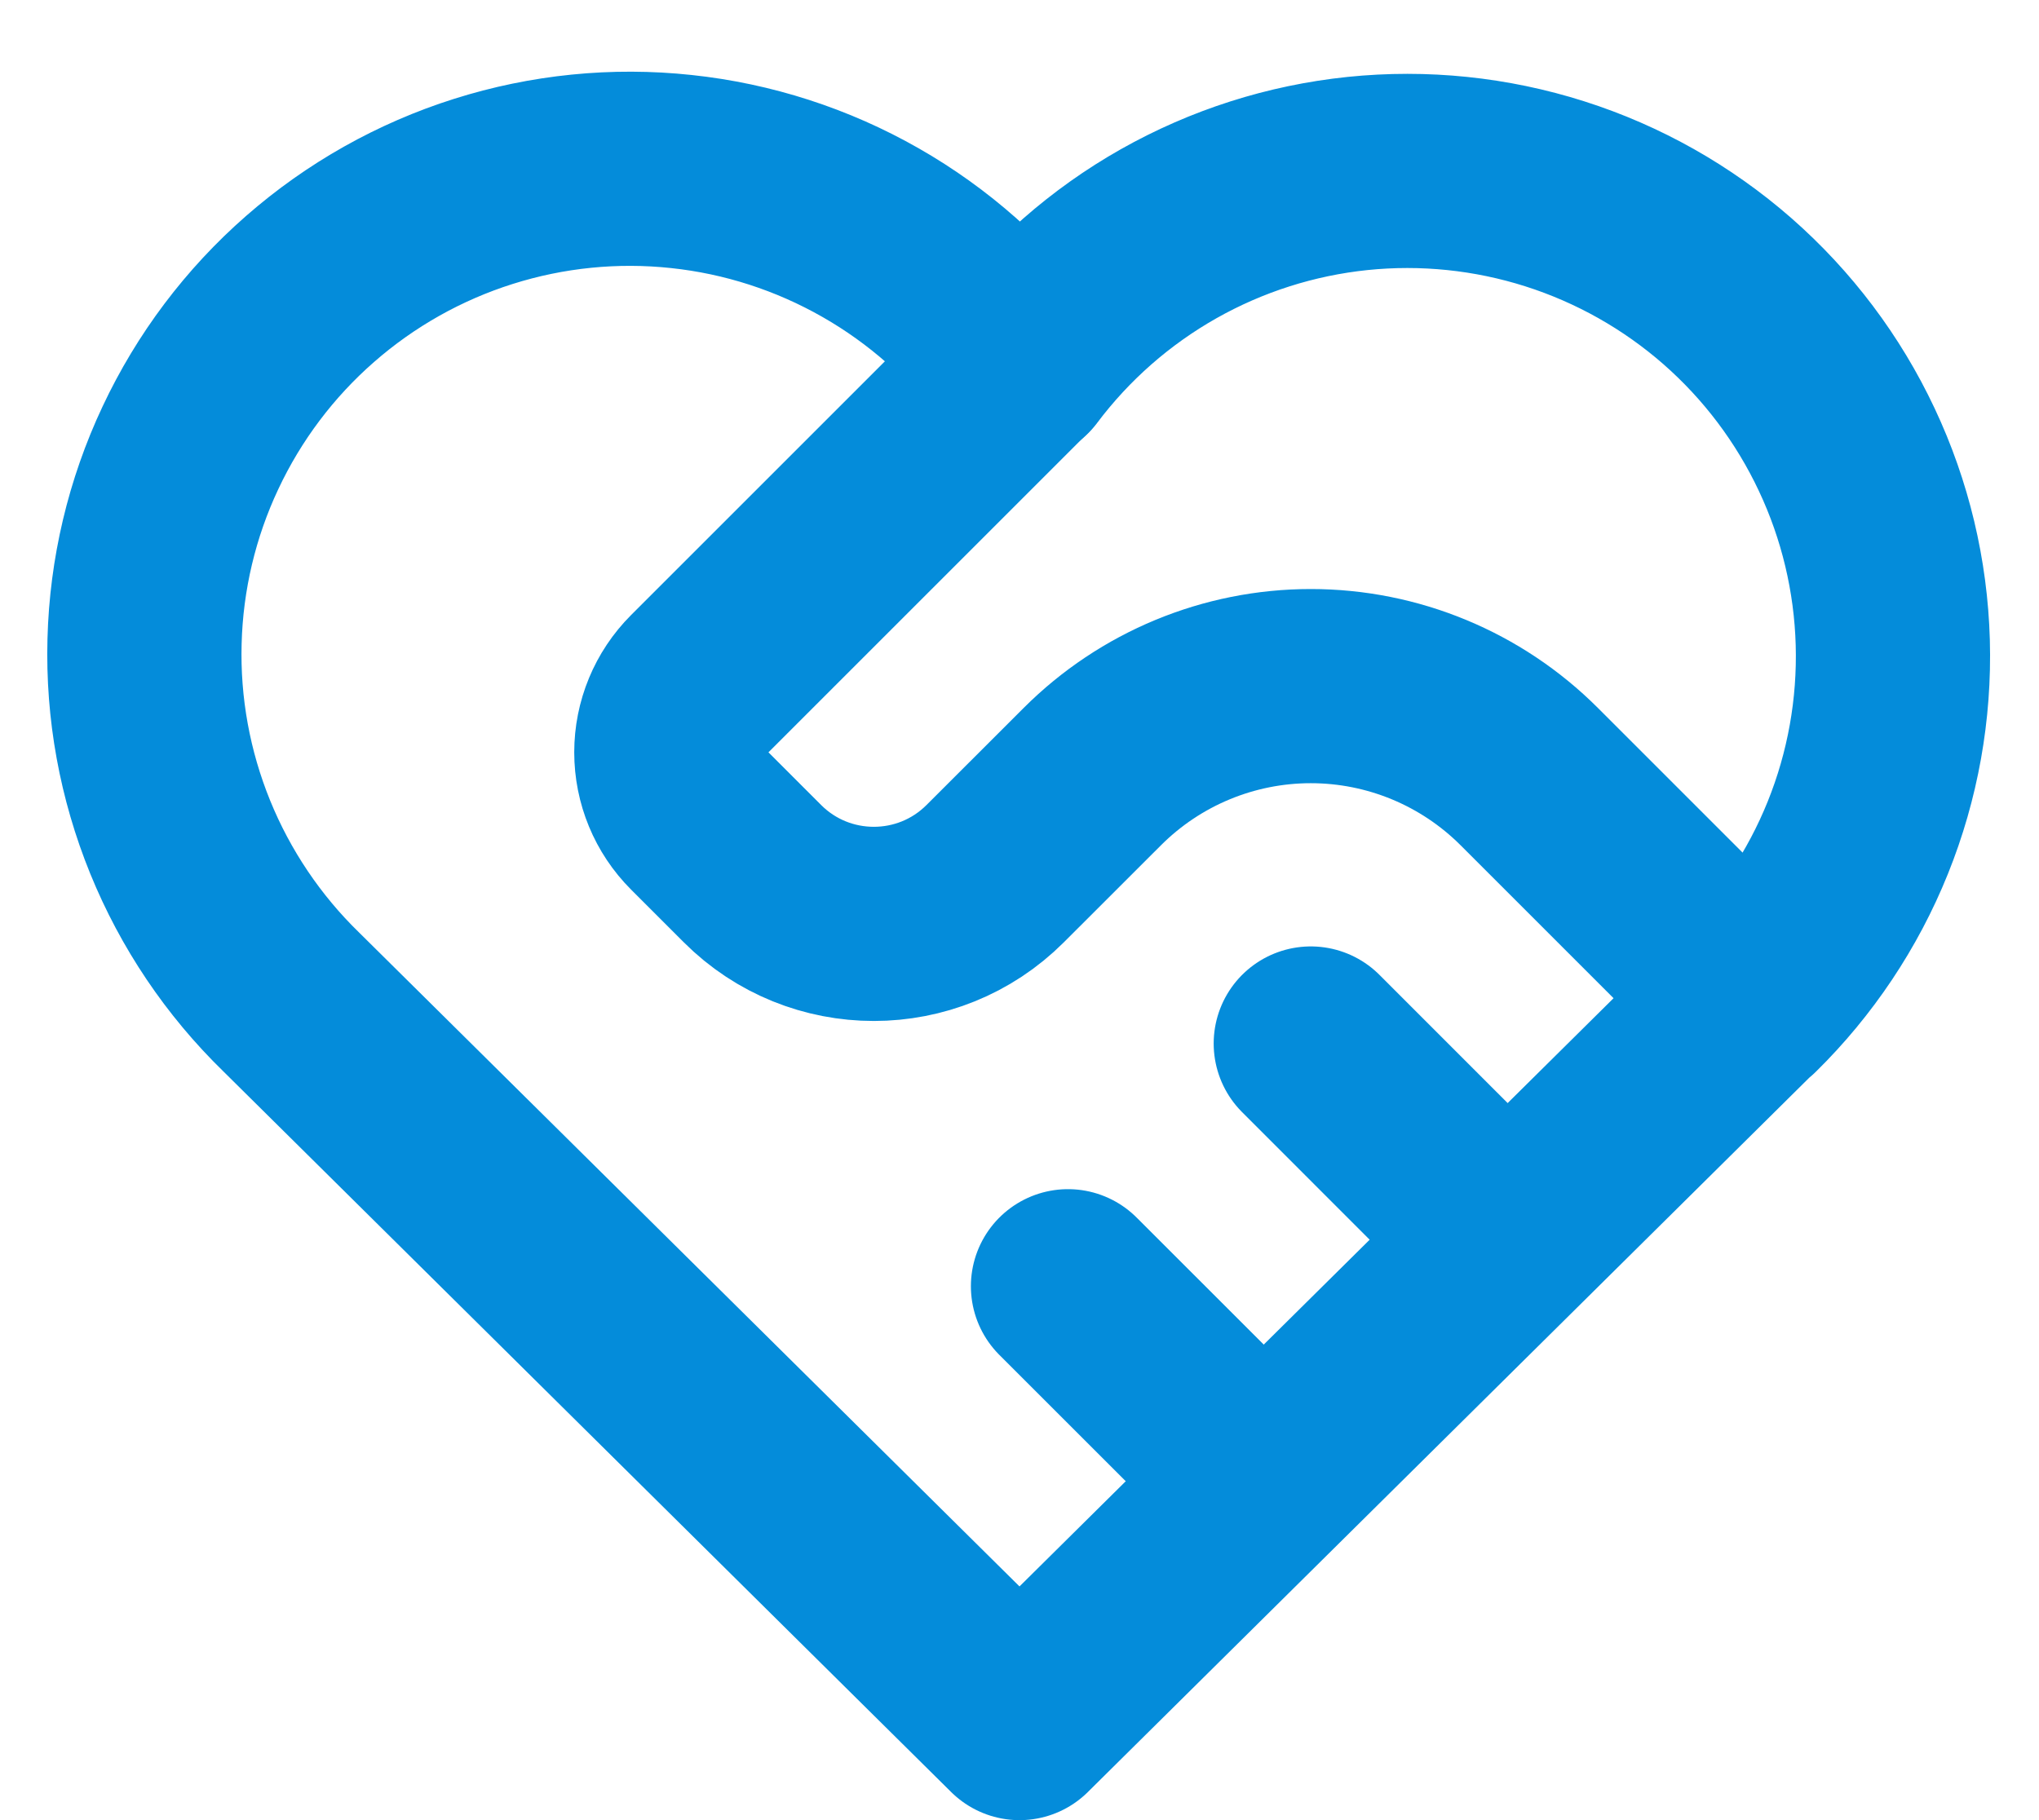
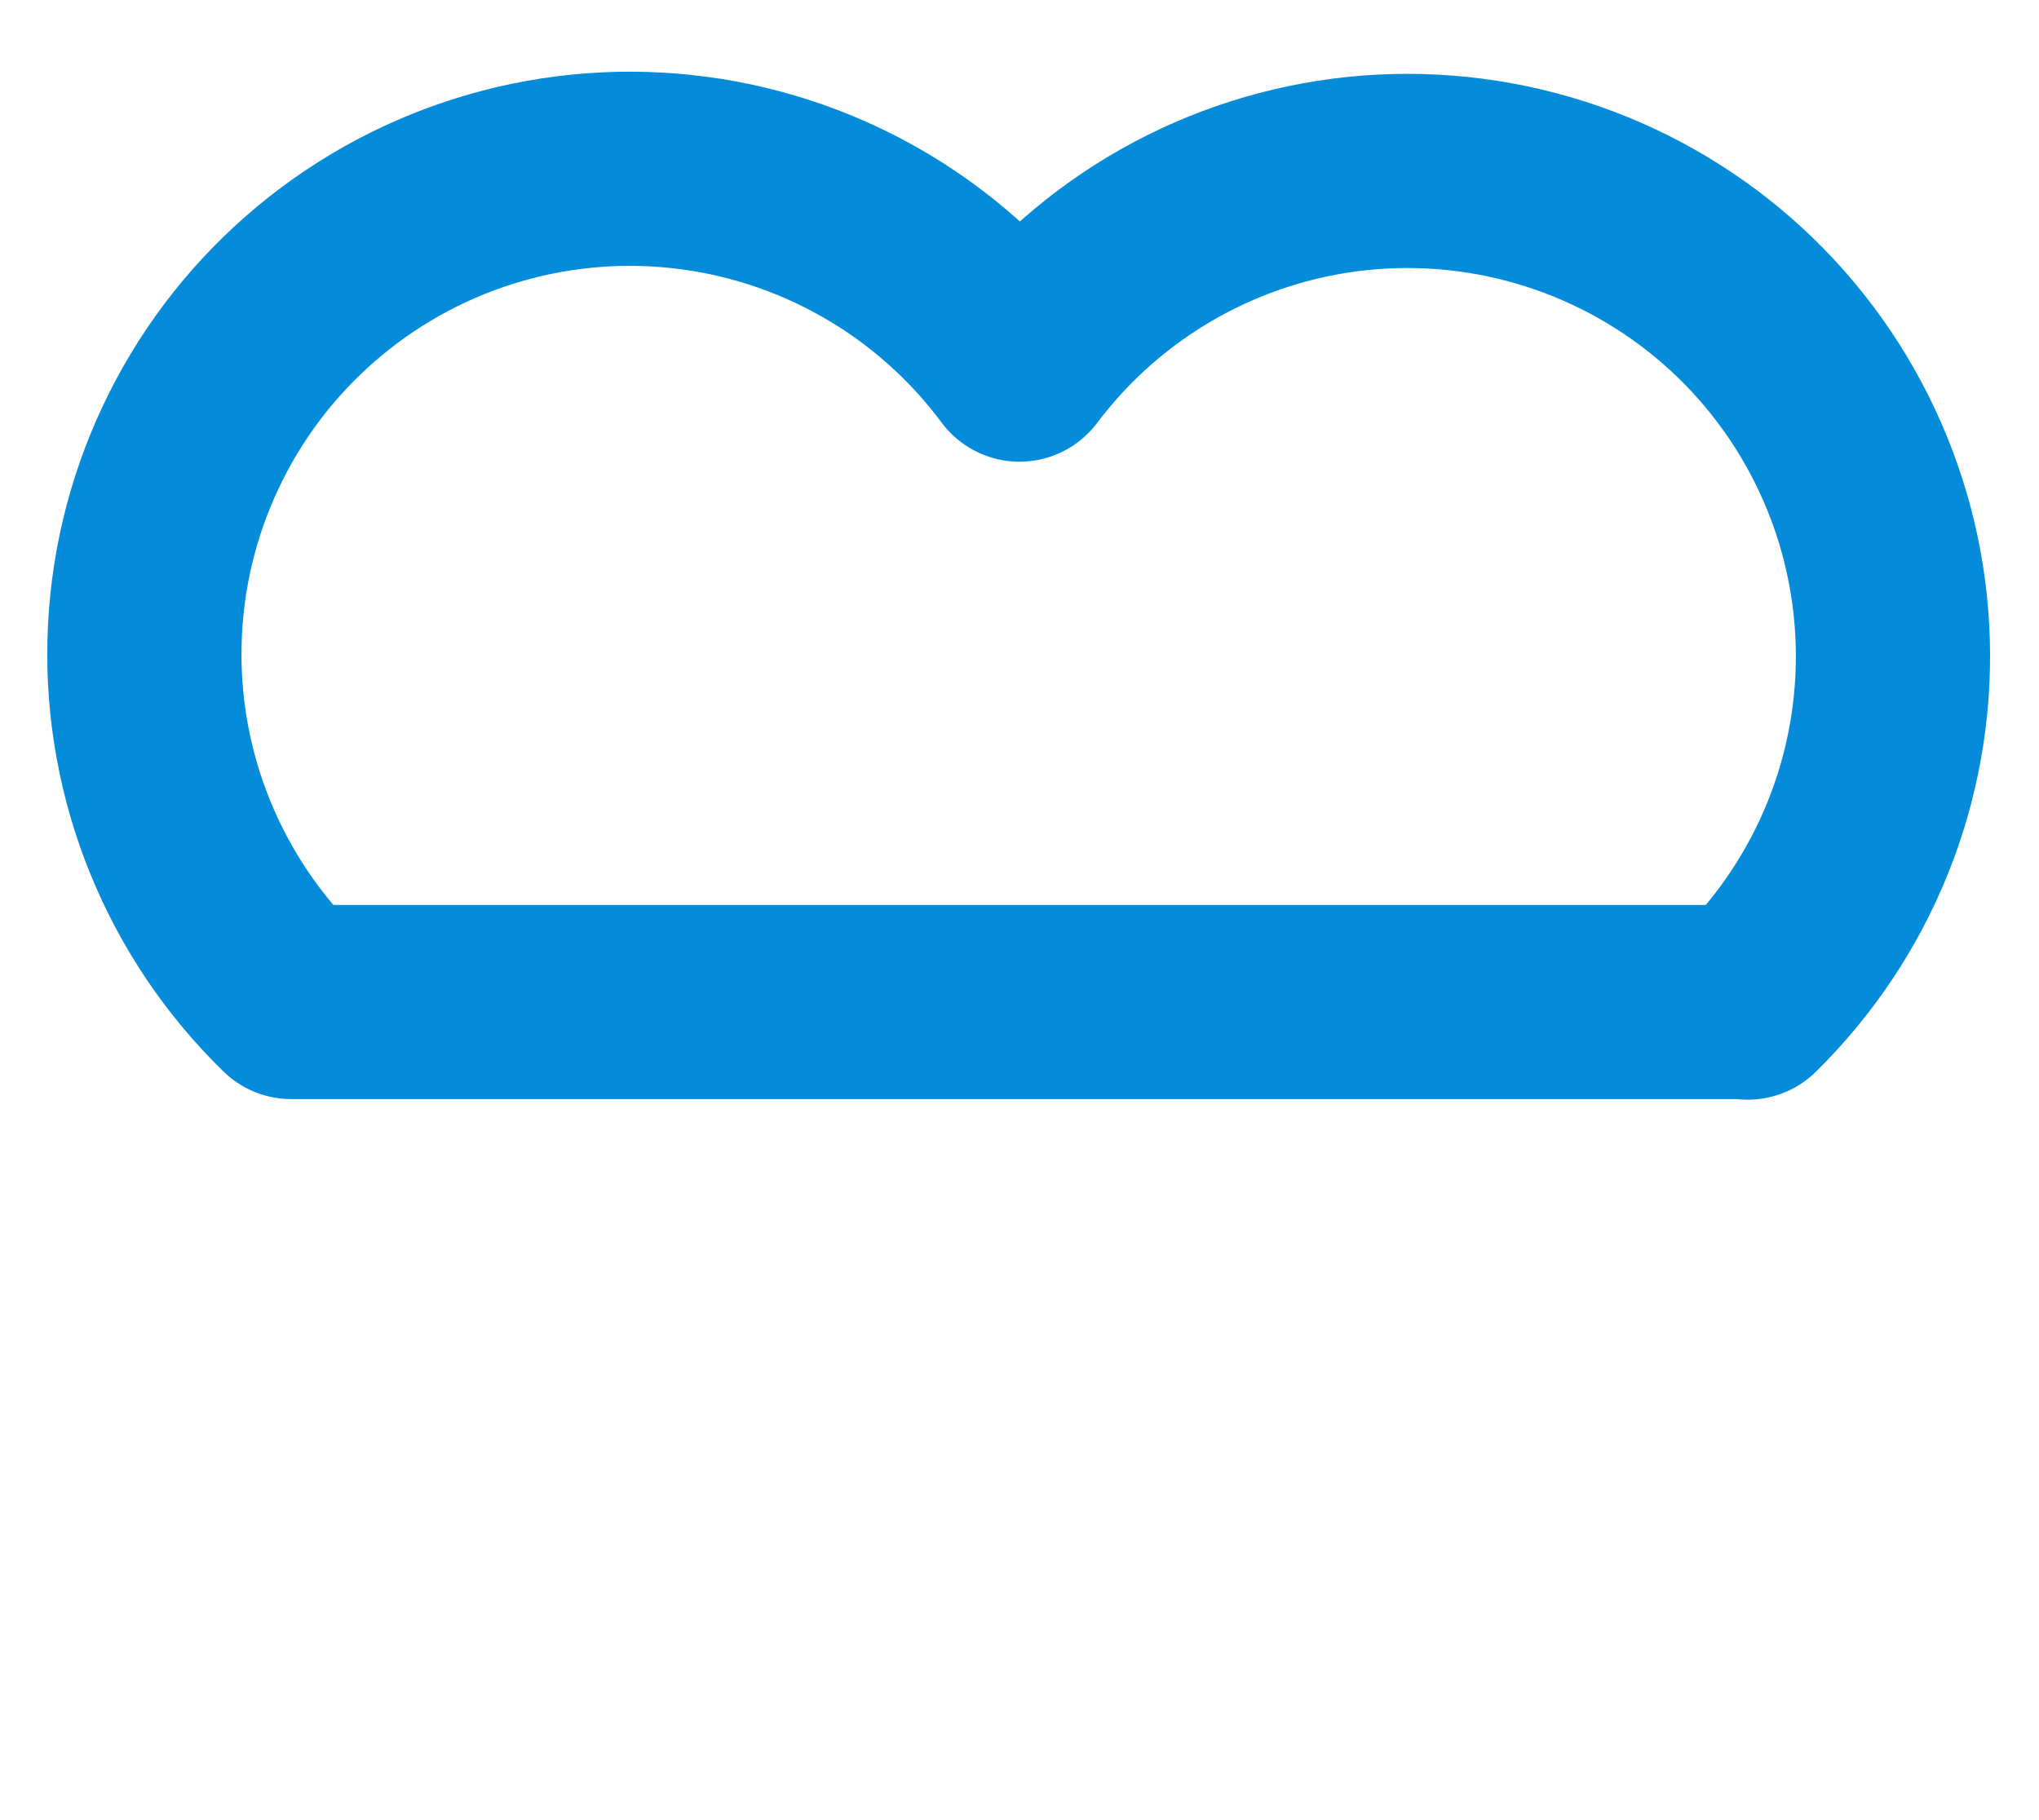
<svg xmlns="http://www.w3.org/2000/svg" width="28" height="25" viewBox="0 0 28 25" fill="none">
-   <path d="M24 13.763L14 23.667L4 13.763C3.34 13.121 2.821 12.349 2.474 11.497C2.127 10.644 1.96 9.729 1.985 8.809C2.009 7.889 2.223 6.984 2.615 6.151C3.006 5.318 3.565 4.575 4.258 3.969C4.95 3.363 5.761 2.906 6.638 2.629C7.516 2.351 8.441 2.258 9.356 2.356C10.271 2.453 11.156 2.739 11.956 3.196C12.755 3.652 13.451 4.269 14 5.008C14.551 4.275 15.248 3.663 16.047 3.211C16.845 2.76 17.728 2.478 18.641 2.383C19.554 2.289 20.476 2.384 21.35 2.662C22.224 2.94 23.032 3.396 23.722 4C24.412 4.605 24.97 5.346 25.36 6.176C25.751 7.006 25.966 7.908 25.992 8.825C26.018 9.742 25.855 10.655 25.512 11.506C25.169 12.357 24.654 13.128 24 13.771" stroke="#048cda" stroke-width="2.667" stroke-linecap="round" stroke-linejoin="round" />
-   <path d="M14 5L9.609 9.391C9.359 9.641 9.219 9.98 9.219 10.333C9.219 10.687 9.359 11.026 9.609 11.276L10.333 12C11.253 12.92 12.746 12.92 13.666 12L15 10.667C15.796 9.871 16.875 9.424 18 9.424C19.125 9.424 20.204 9.871 21 10.667L24 13.667M14.666 17.667L17.333 20.333M18 14.333L20.666 17" stroke="#048cda" stroke-width="2.667" stroke-linecap="round" stroke-linejoin="round" />
+   <path d="M24 13.763L4 13.763C3.34 13.121 2.821 12.349 2.474 11.497C2.127 10.644 1.96 9.729 1.985 8.809C2.009 7.889 2.223 6.984 2.615 6.151C3.006 5.318 3.565 4.575 4.258 3.969C4.95 3.363 5.761 2.906 6.638 2.629C7.516 2.351 8.441 2.258 9.356 2.356C10.271 2.453 11.156 2.739 11.956 3.196C12.755 3.652 13.451 4.269 14 5.008C14.551 4.275 15.248 3.663 16.047 3.211C16.845 2.76 17.728 2.478 18.641 2.383C19.554 2.289 20.476 2.384 21.35 2.662C22.224 2.94 23.032 3.396 23.722 4C24.412 4.605 24.97 5.346 25.36 6.176C25.751 7.006 25.966 7.908 25.992 8.825C26.018 9.742 25.855 10.655 25.512 11.506C25.169 12.357 24.654 13.128 24 13.771" stroke="#048cda" stroke-width="2.667" stroke-linecap="round" stroke-linejoin="round" />
</svg>